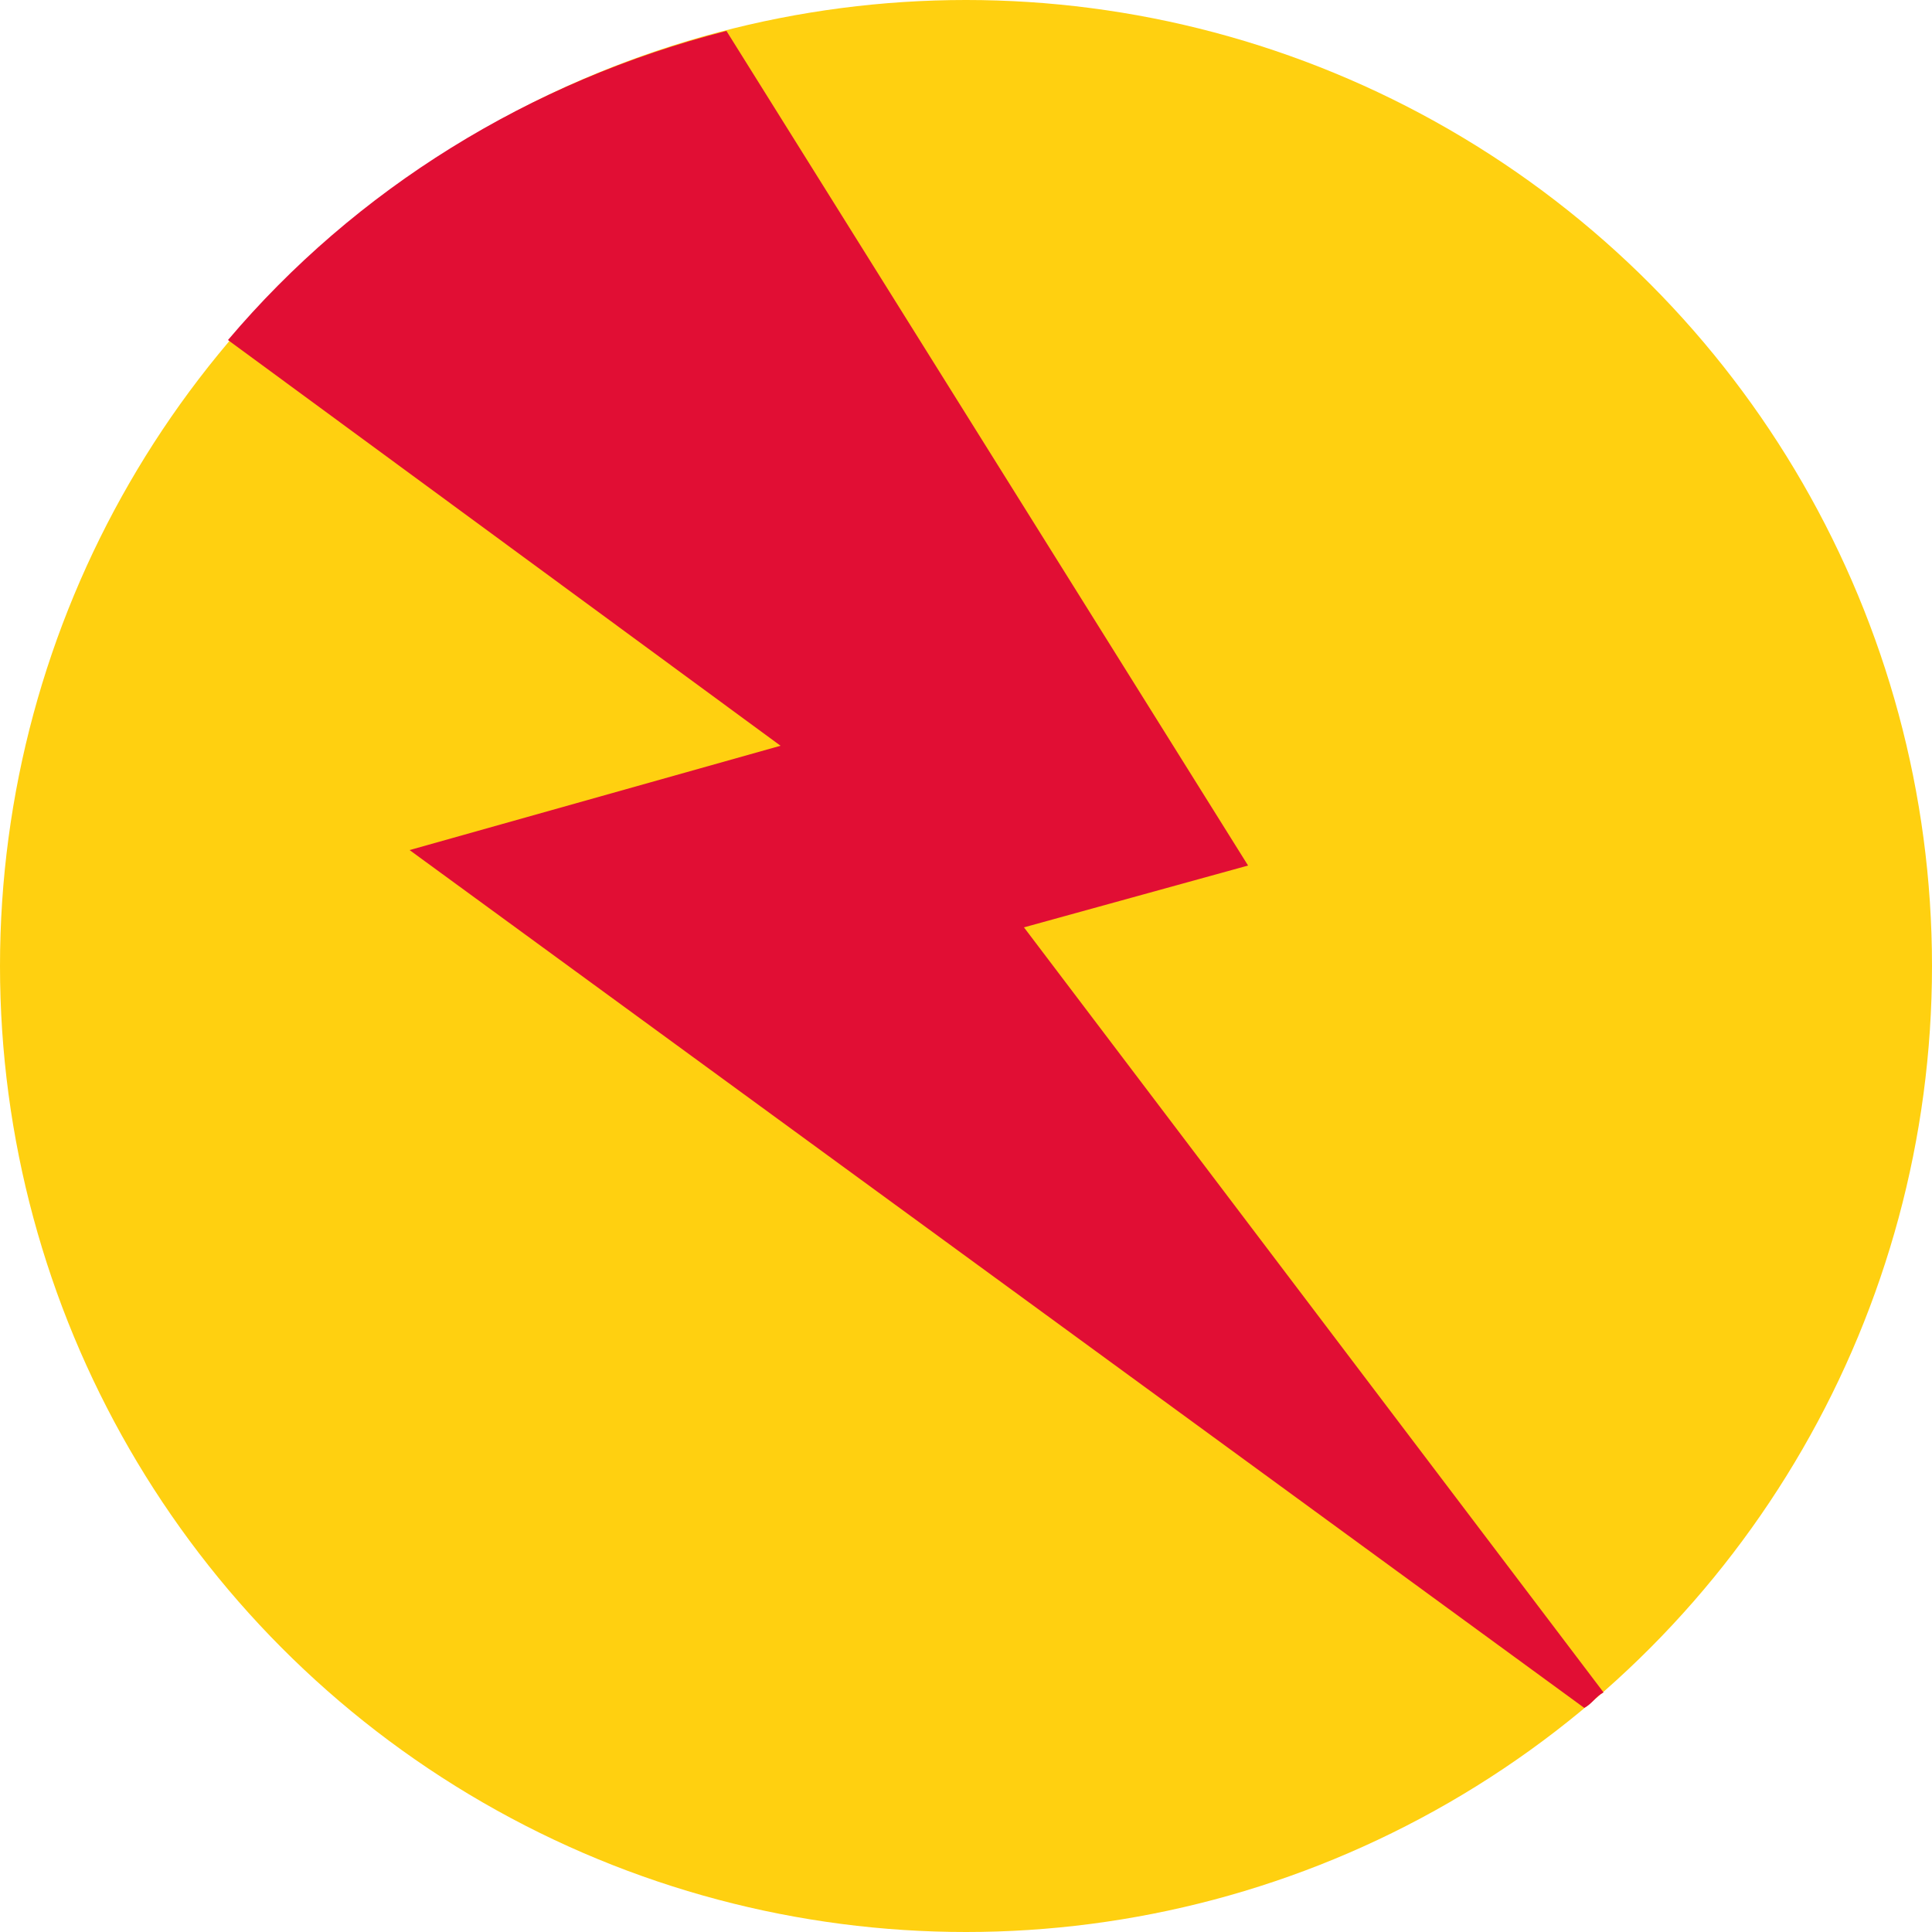
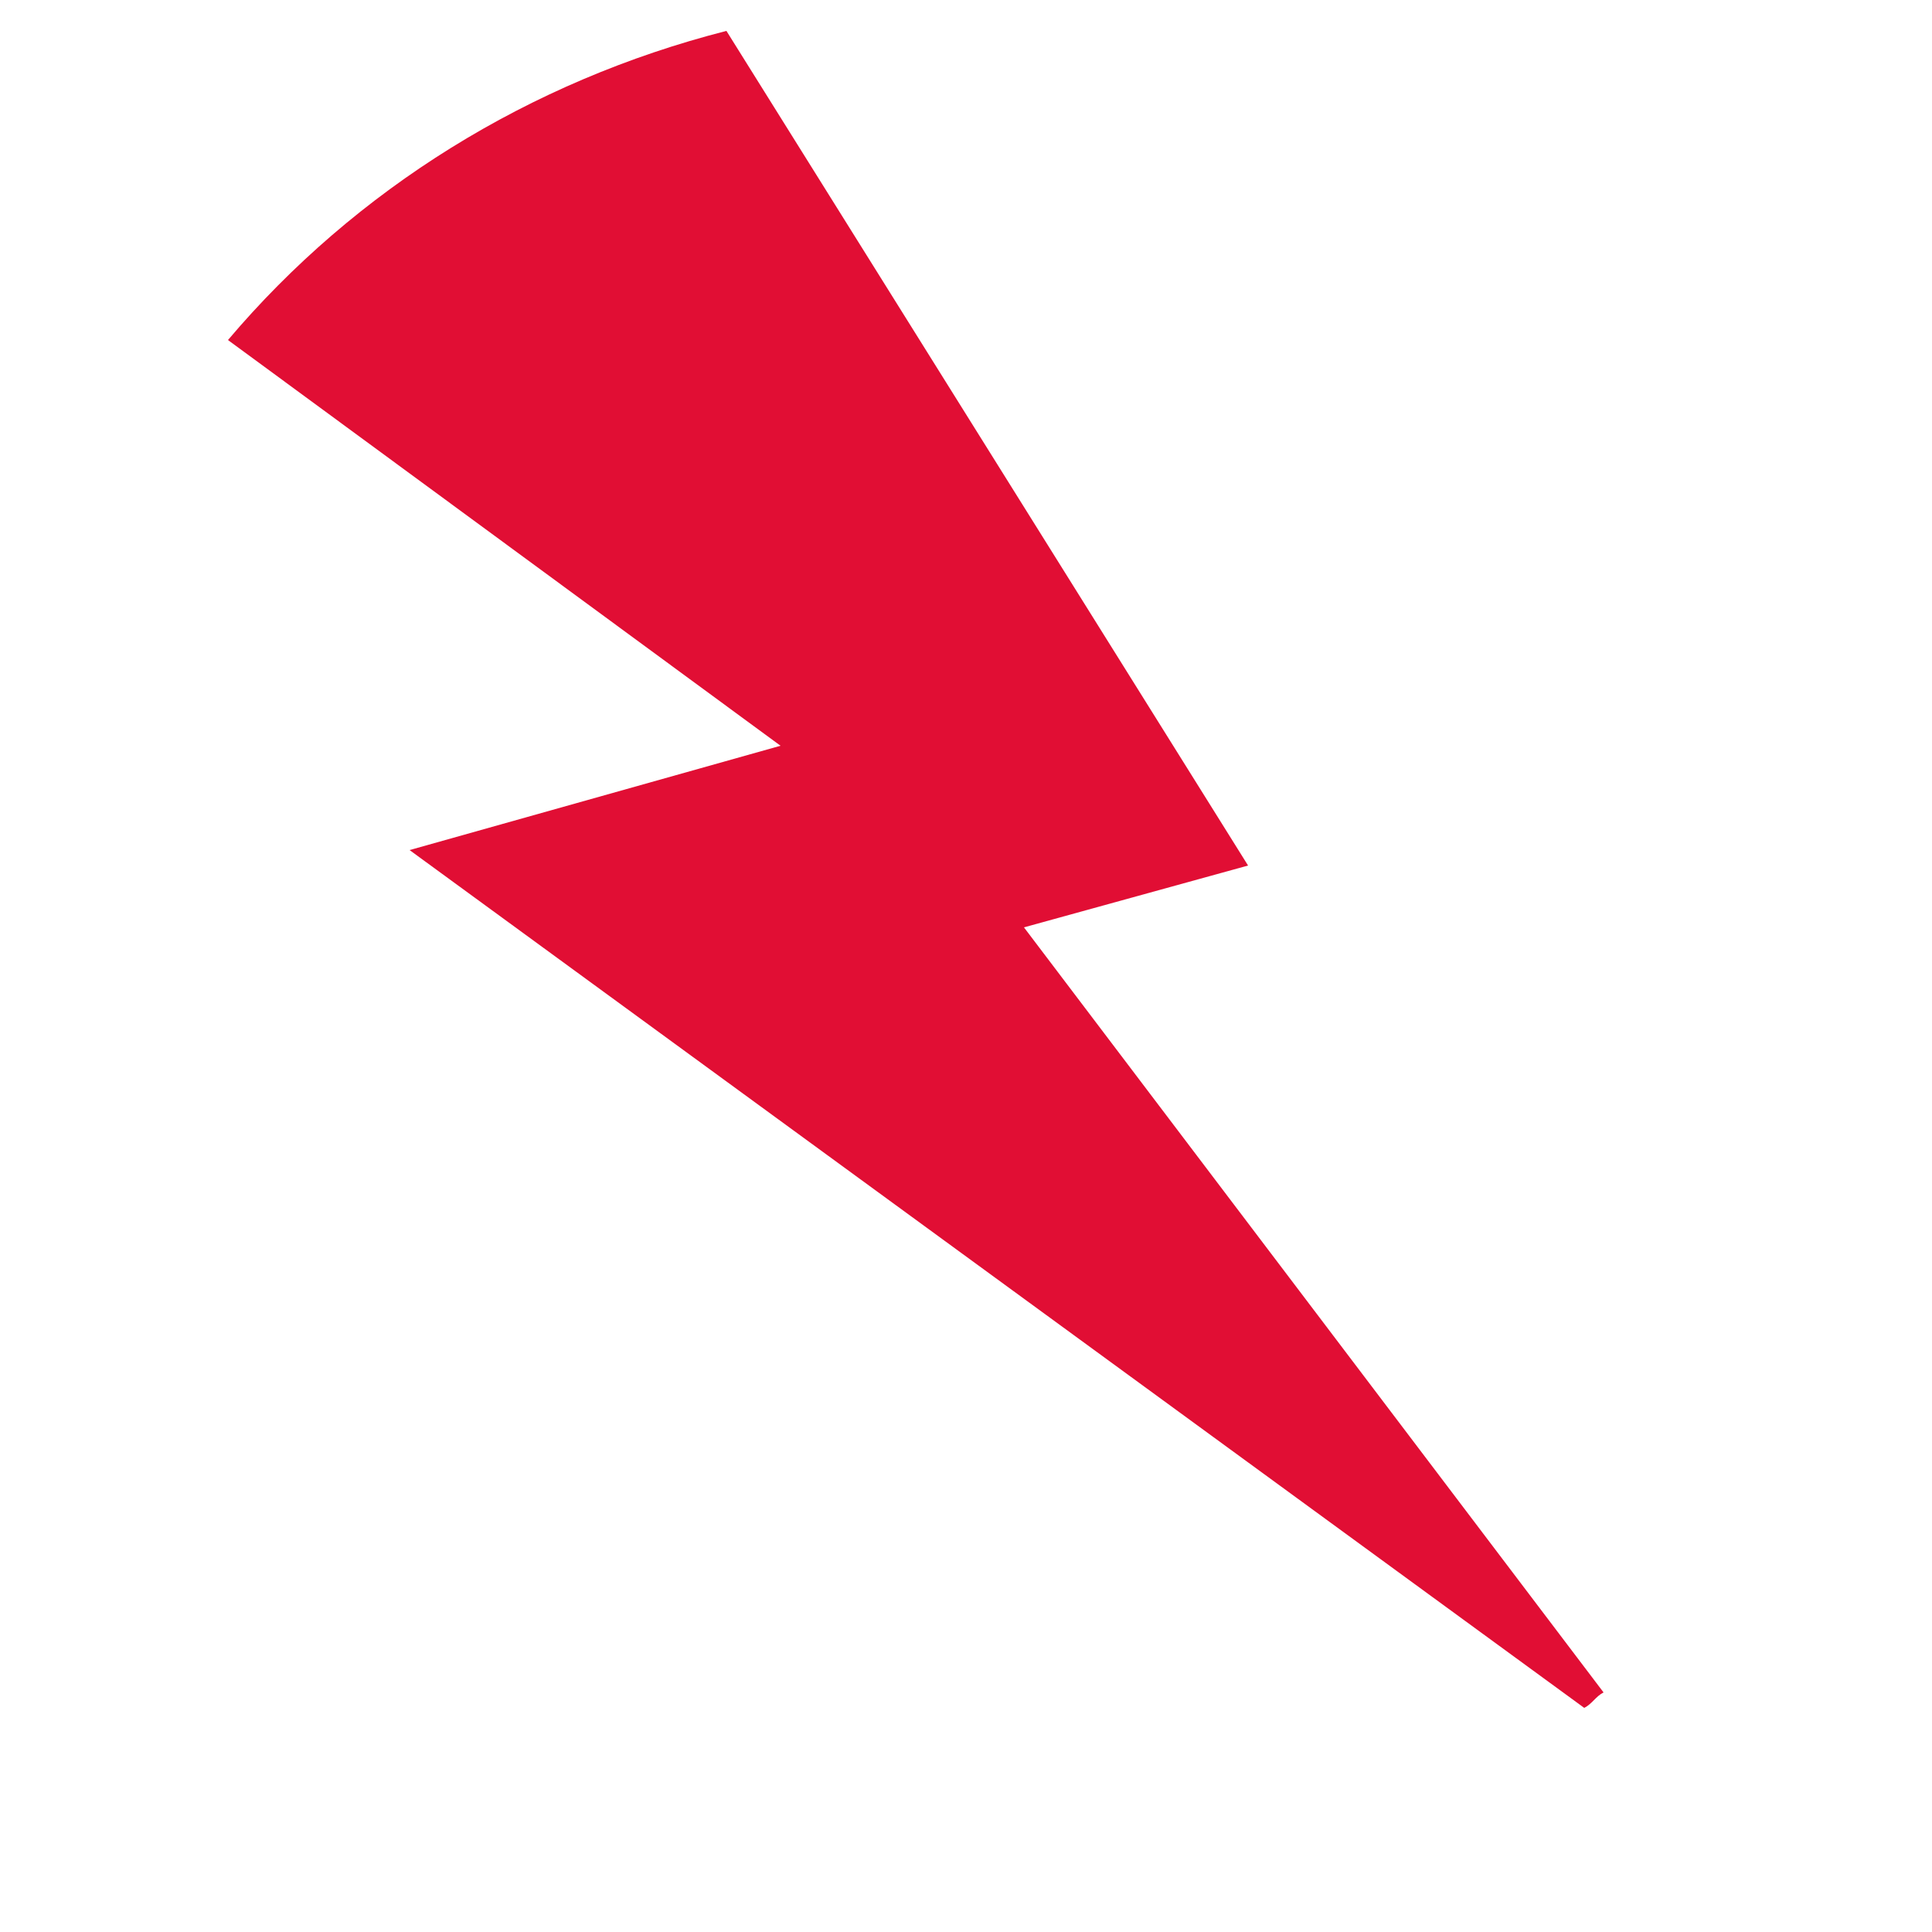
<svg xmlns="http://www.w3.org/2000/svg" version="1.1" id="Layer_1" x="0px" y="0px" viewBox="0 0 50 50" enable-background="new 0 0 50 50" xml:space="preserve">
  <g>
    <g>
-       <circle fill="#FFD010" cx="25" cy="25" r="25" />
-     </g>
+       </g>
    <path fill="#E10E34" d="M41,44.2c0.2-0.1,0.3-0.3,0.5-0.4L26.5,24l5.8-1.6L18.8,0.8C13.7,2.1,9.2,4.9,5.9,8.8l14.3,10.5L10.6,22   L41,44.2z" />
  </g>
</svg>